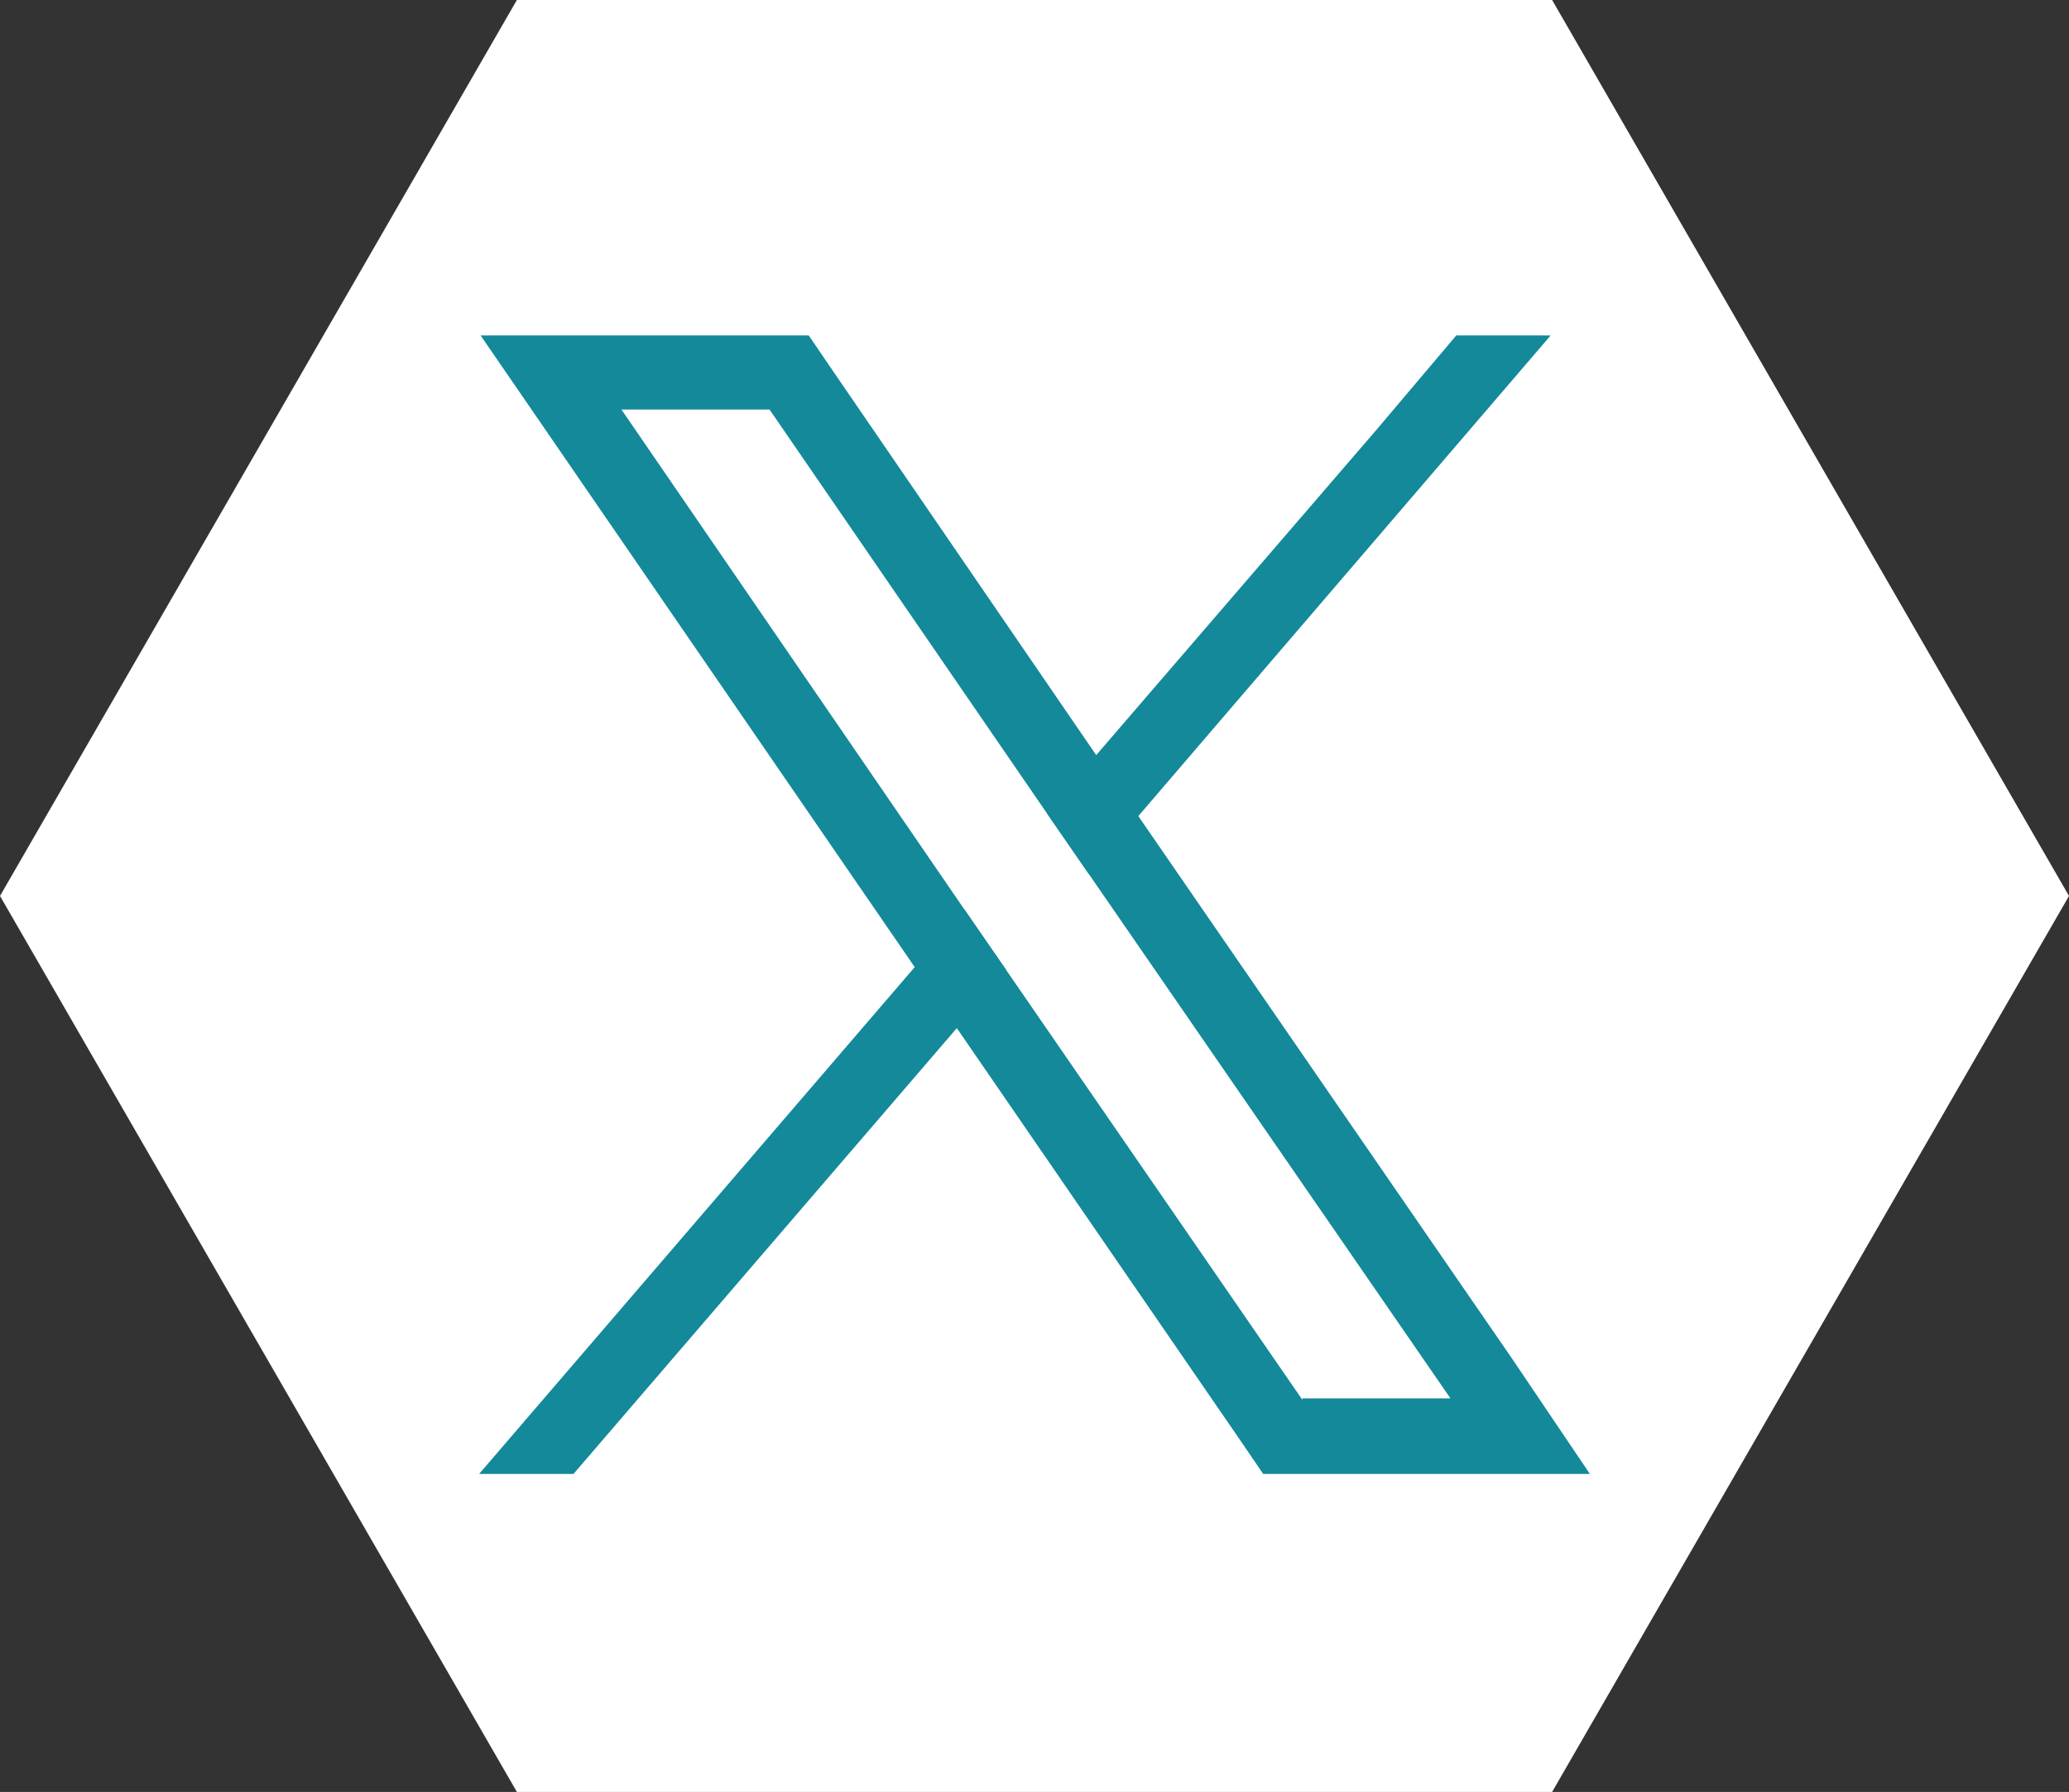
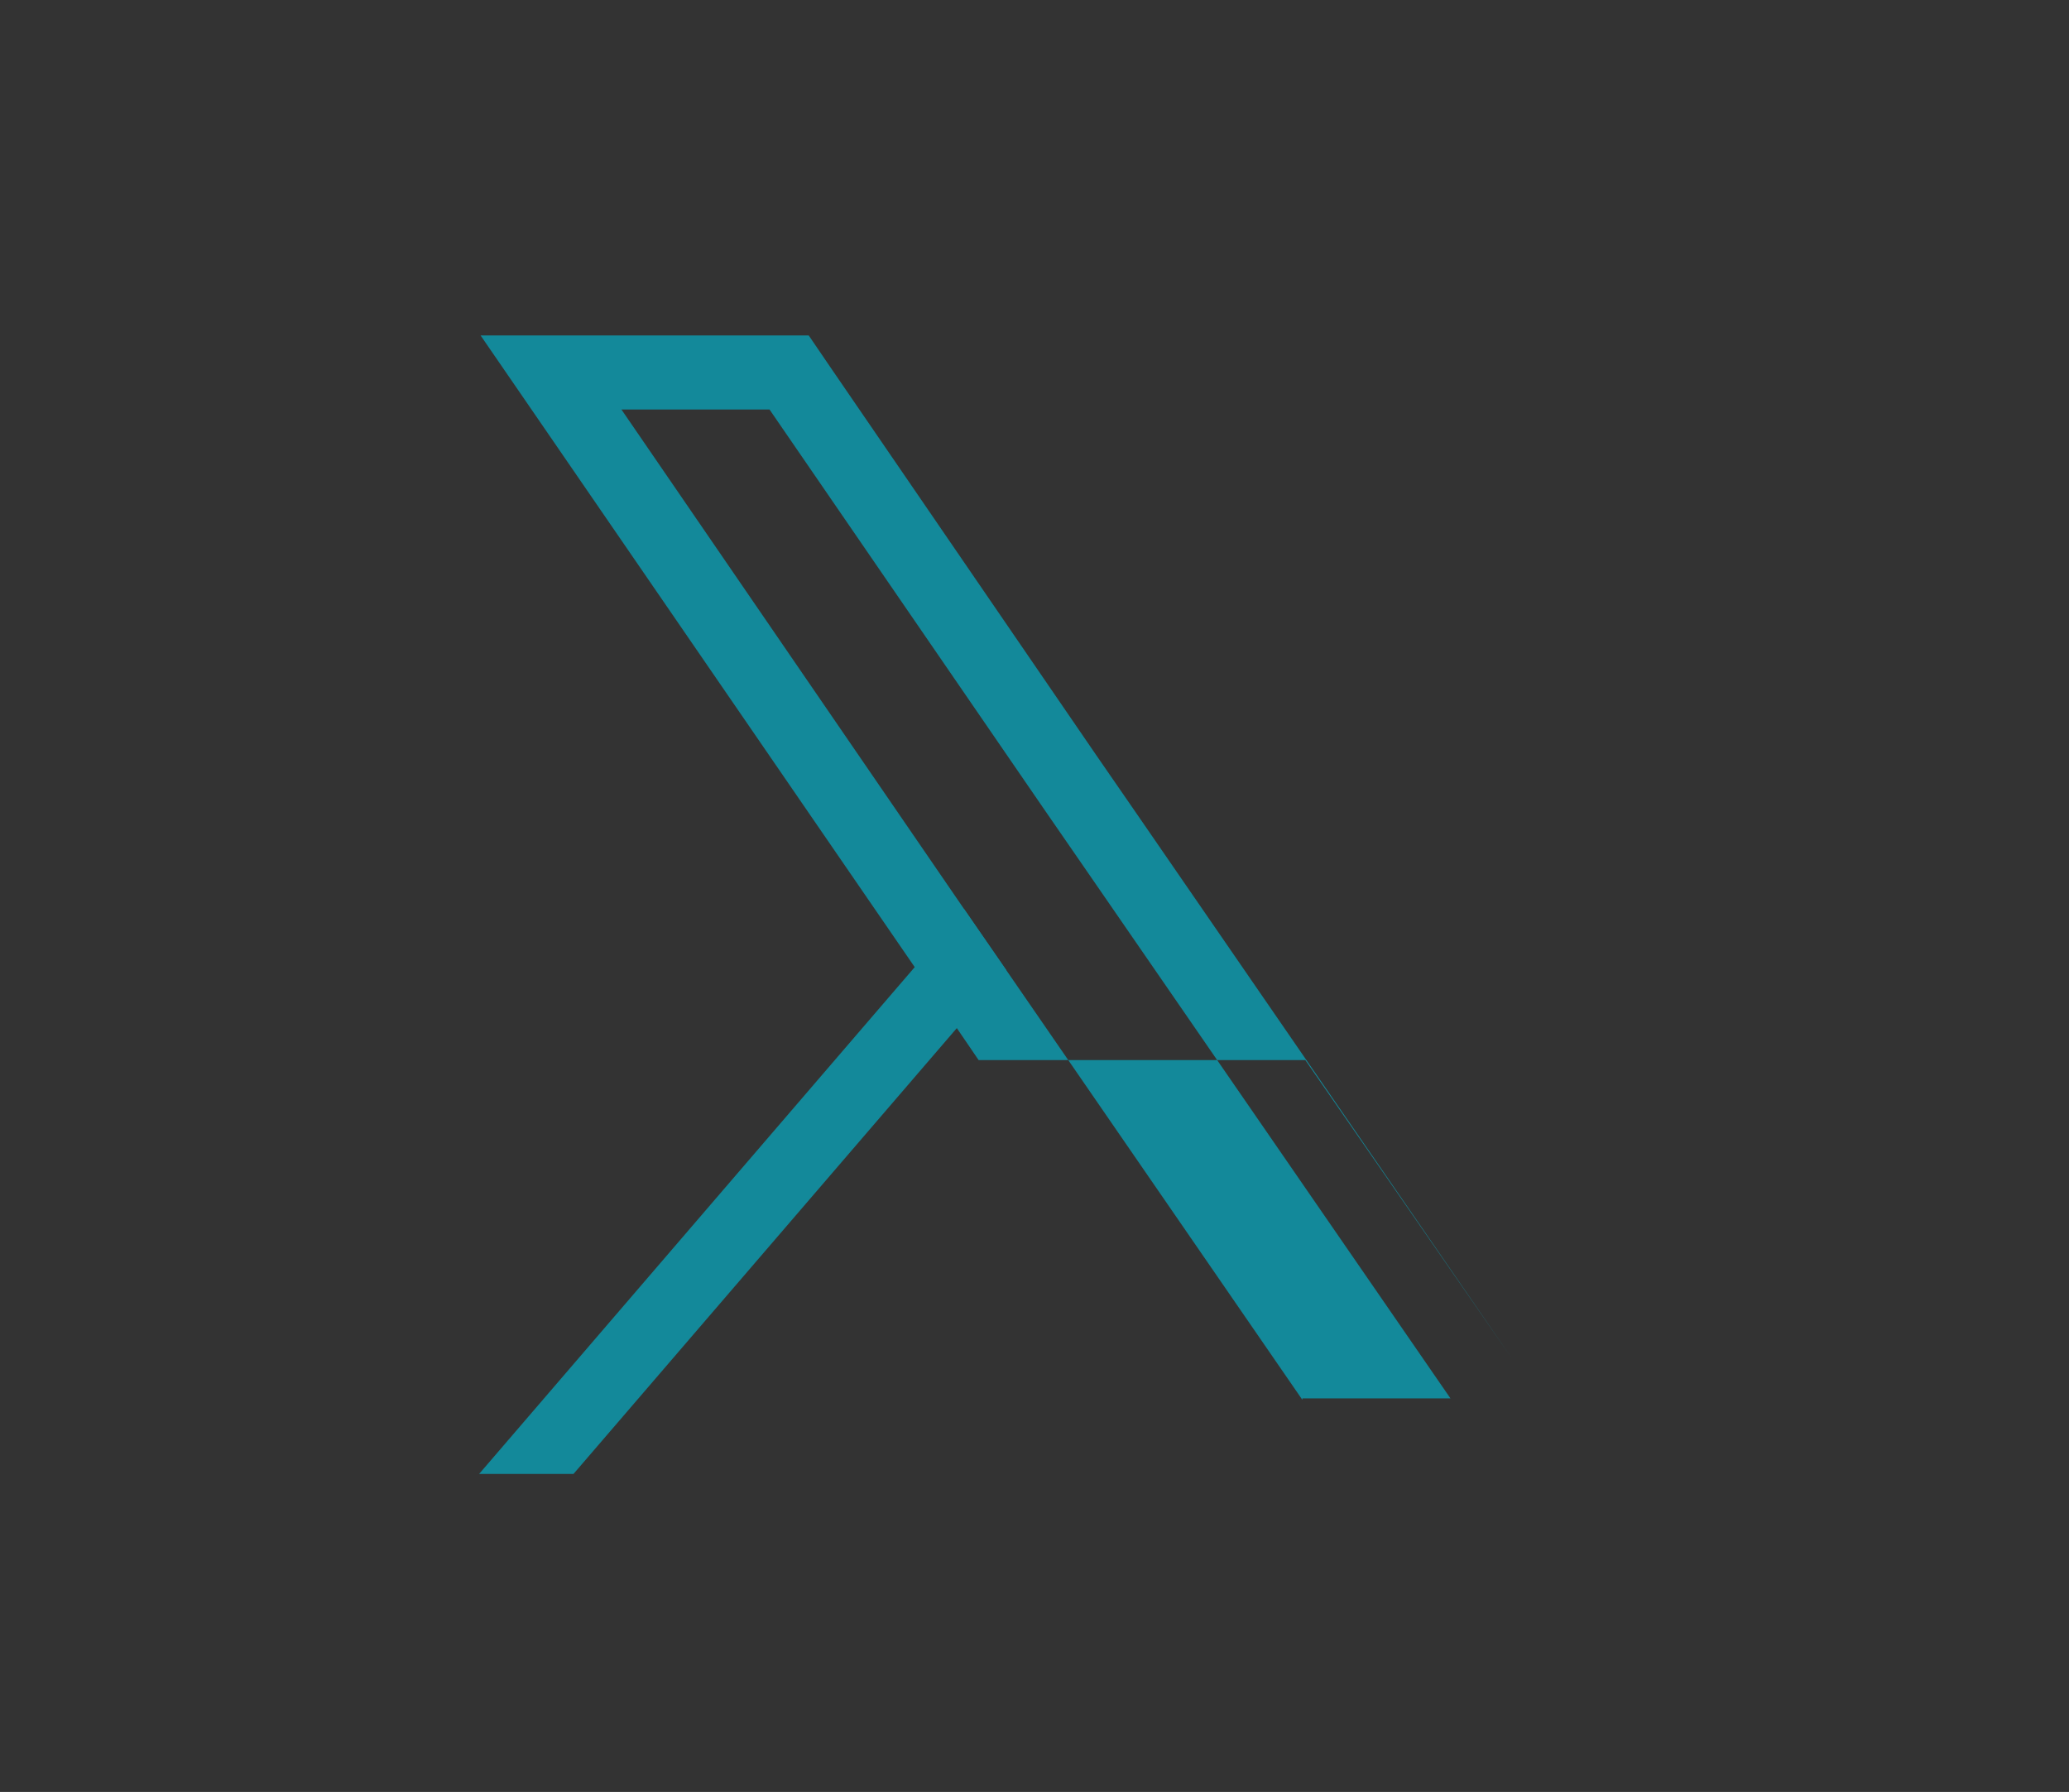
<svg xmlns="http://www.w3.org/2000/svg" version="1.1" id="Capa_1" x="0px" y="0px" viewBox="0 0 142.5 123.4" style="enable-background:new 0 0 142.5 123.4;" xml:space="preserve">
  <rect x="0" y="0" width="142.5" height="123.4" fill="#333333" stroke="none" />
  <style type="text/css">
	.st0{fill:#FFFFFF;}
	.st1{fill:#13899A;}
</style>
-   <polygon class="st0" points="106.9,0 142.5,61.7 106.9,123.4 35.6,123.4 0,61.7 35.6,0 " />
  <g>
-     <path class="st1" d="M104.1,93.5L78.4,56.2L75.5,52L57.2,25.3l-1.5-2.2H33.1l5.5,8L63,66.6l2.9,4.2l19.6,28.5l1.5,2.2h22.5   L104.1,93.5z M89.7,96.4L69.3,66.8l-2.9-4.2L42.8,28.2H53L72.1,56l2.9,4.2l24.9,36.1H89.7z" />
+     <path class="st1" d="M104.1,93.5L78.4,56.2L75.5,52L57.2,25.3l-1.5-2.2H33.1l5.5,8L63,66.6l2.9,4.2l1.5,2.2h22.5   L104.1,93.5z M89.7,96.4L69.3,66.8l-2.9-4.2L42.8,28.2H53L72.1,56l2.9,4.2l24.9,36.1H89.7z" />
    <polygon class="st1" points="66.4,62.6 69.3,66.8 65.9,70.8 39.5,101.5 33,101.5 63,66.6  " />
-     <polygon class="st1" points="106.8,23.1 78.4,56.2 75,60.2 72.1,56 75.5,52 94.8,29.6 100.3,23.1  " />
  </g>
</svg>